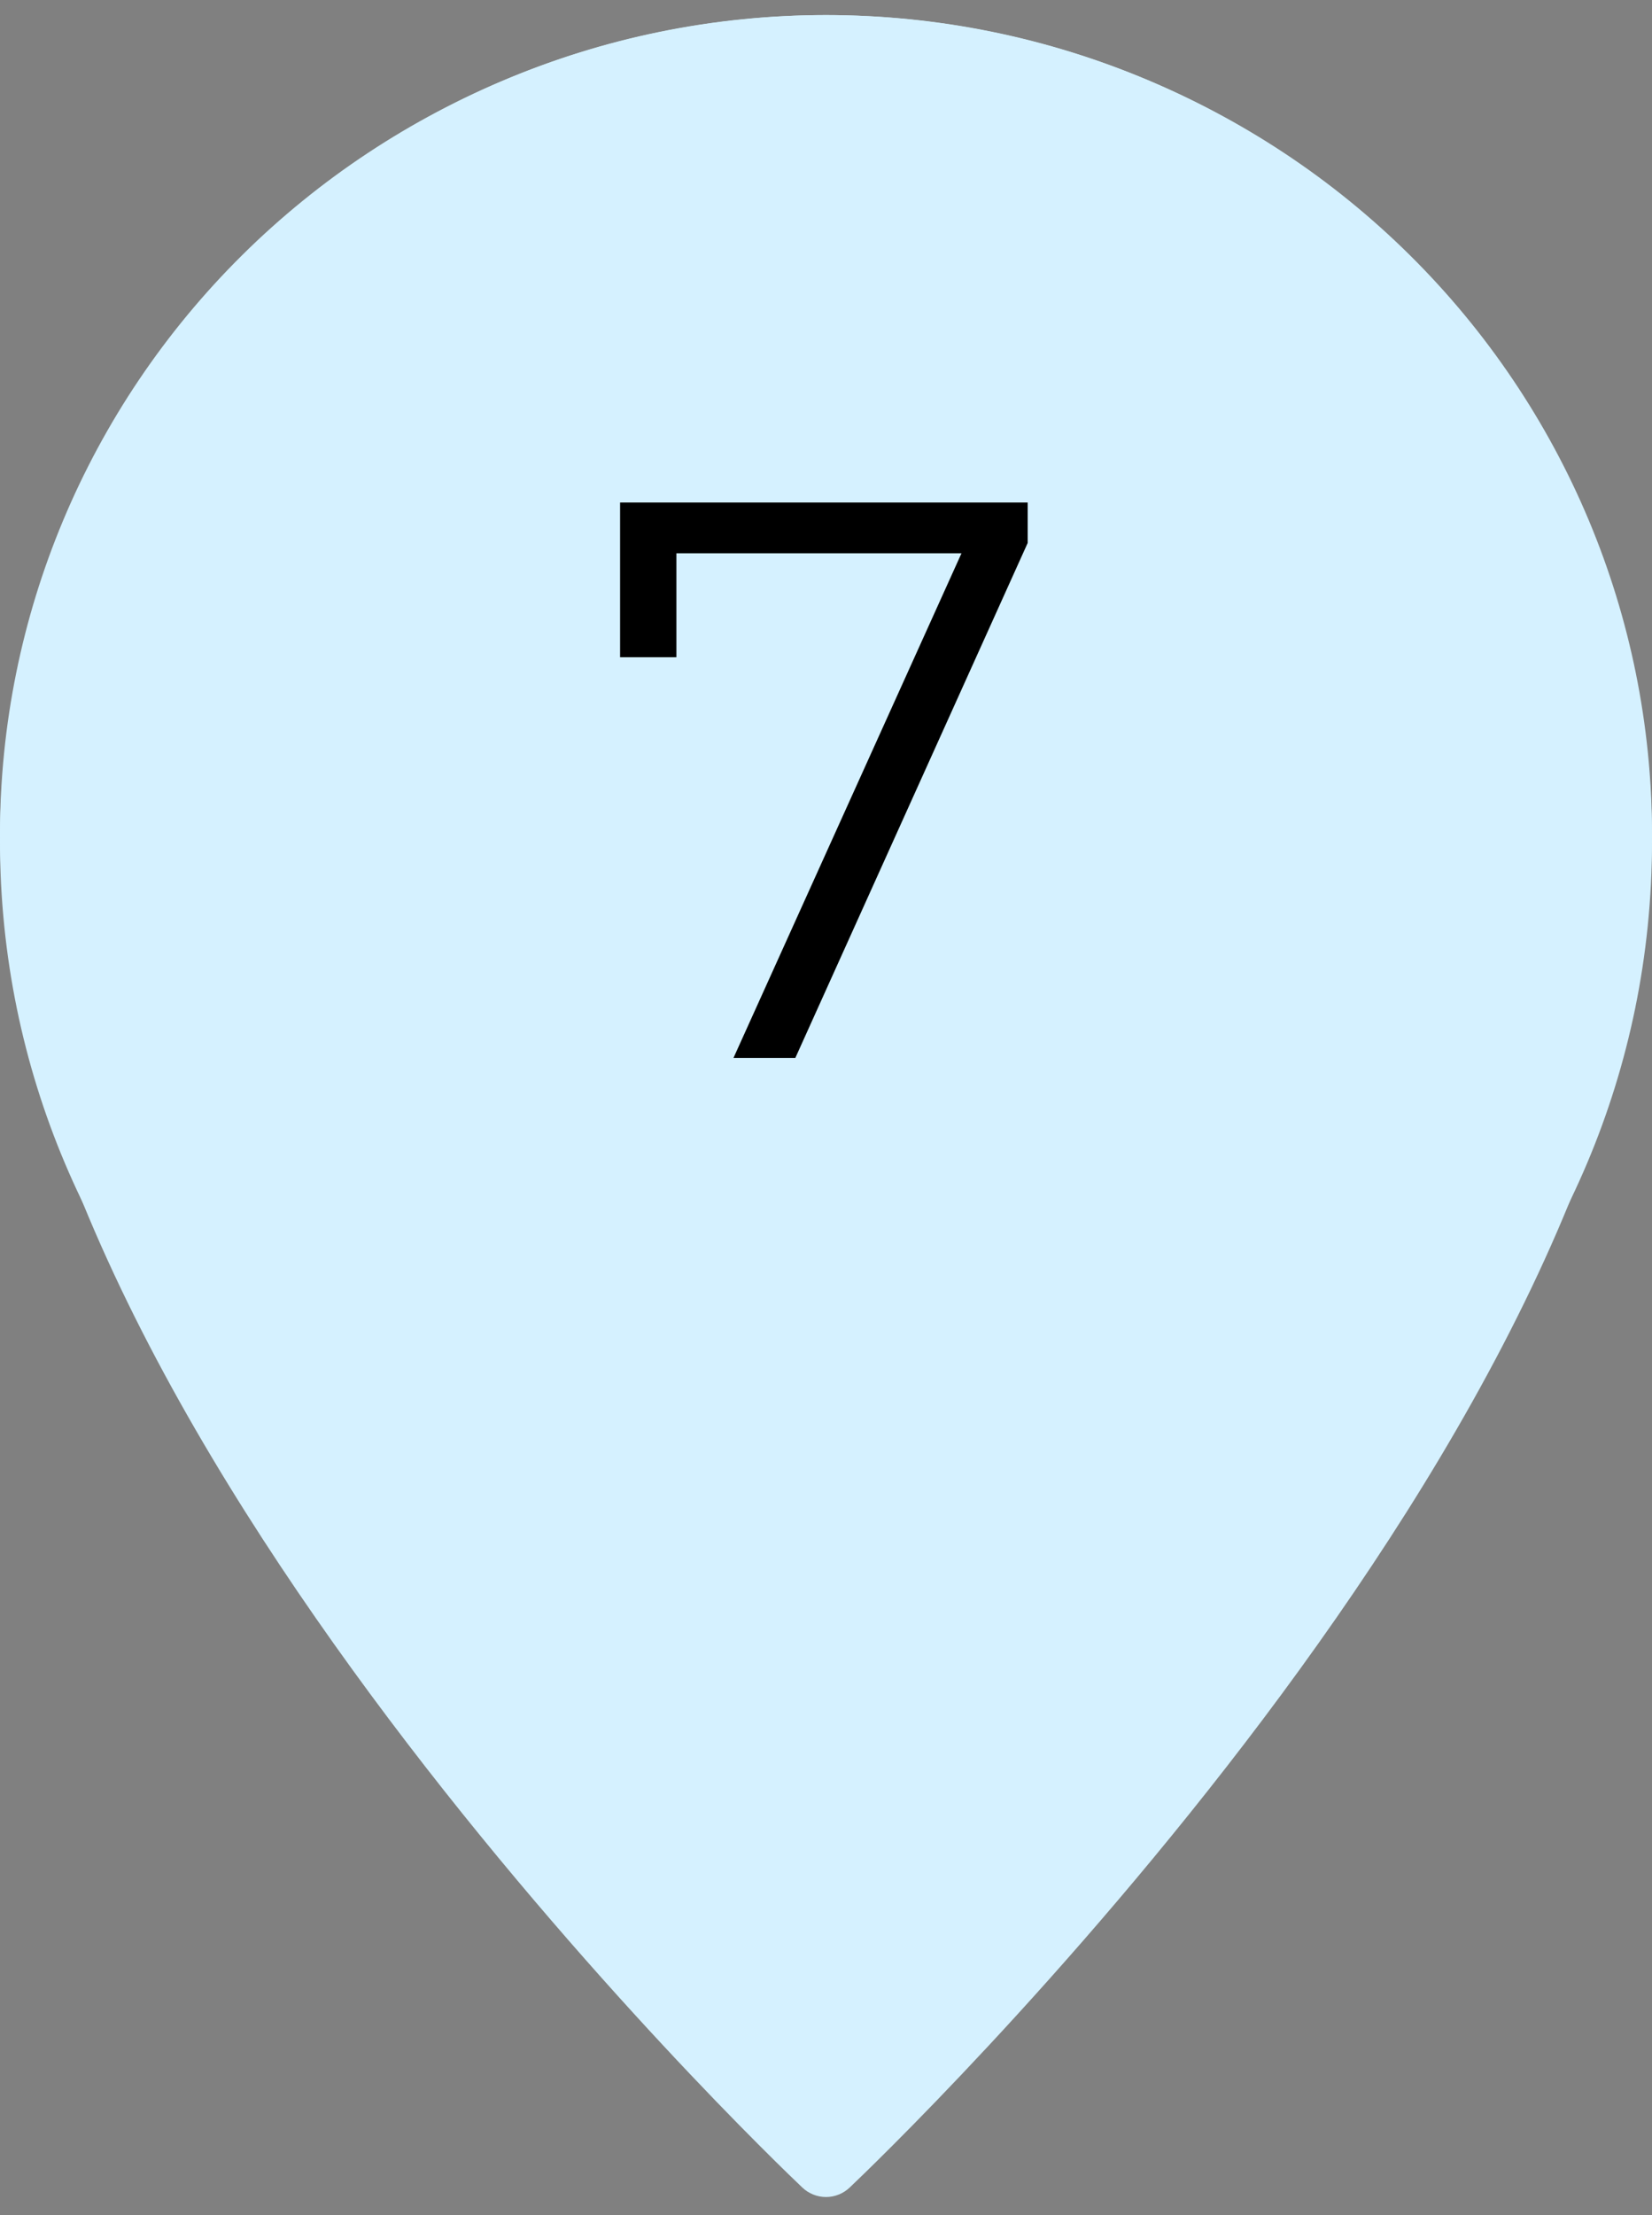
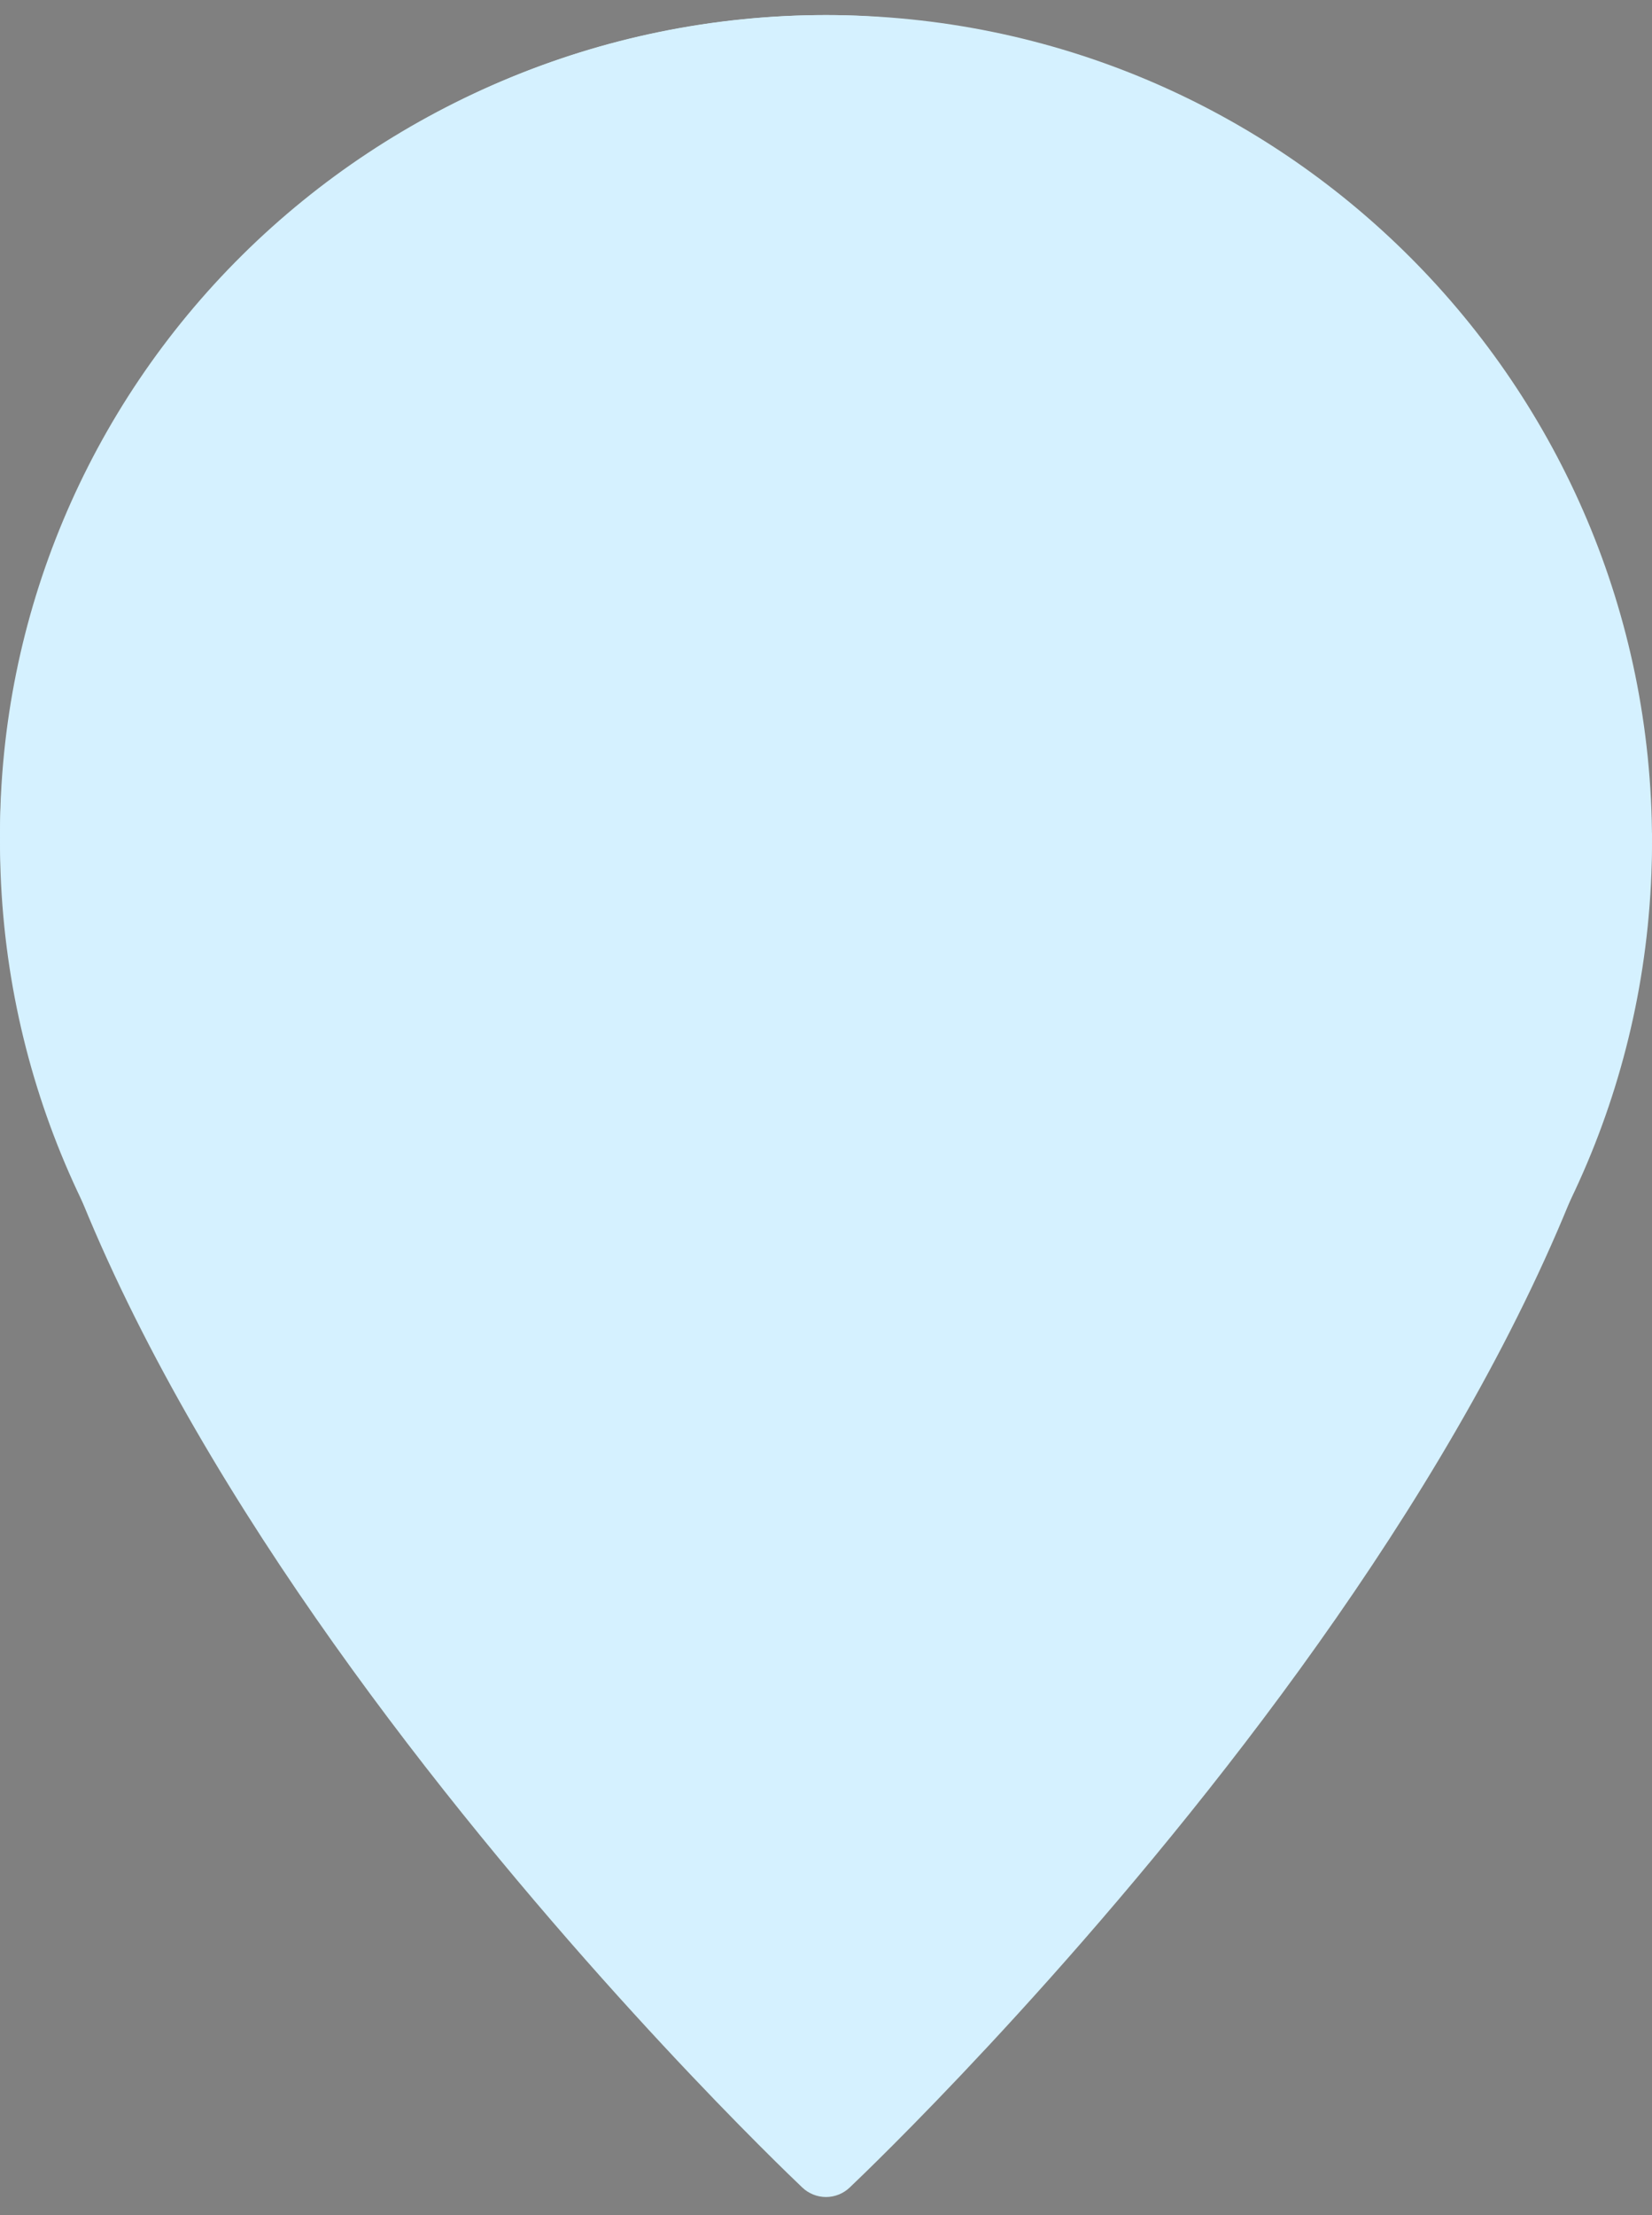
<svg xmlns="http://www.w3.org/2000/svg" width="50" height="67" viewBox="0 0 50 67" fill="none">
  <rect x="0" y="0" width="50" height="67" fill="#808080" stroke="none" />
-   <path d="M25 0.456C18.372 0.465 12.019 3.075 7.332 7.715C2.646 12.354 0.009 18.645 0 25.206C0 42.974 23.292 65.229 24.281 66.167C24.474 66.352 24.732 66.456 25 66.456C25.268 66.456 25.526 66.352 25.719 66.167C26.708 65.229 50 42.974 50 25.206C49.991 18.645 47.354 12.354 42.668 7.715C37.981 3.075 31.628 0.465 25 0.456Z" fill="#D5F1FF" />
+   <path d="M25 0.456C18.372 0.465 12.019 3.075 7.332 7.715C2.646 12.354 0.009 18.645 0 25.206C0 42.974 23.292 65.229 24.281 66.167C24.474 66.352 24.732 66.456 25 66.456C25.268 66.456 25.526 66.352 25.719 66.167C26.708 65.229 50 42.974 50 25.206C37.981 3.075 31.628 0.465 25 0.456Z" fill="#D5F1FF" />
  <path d="M50 25.456C50 39.263 38.807 50.456 25 50.456C11.193 50.456 0 39.263 0 25.456C0 11.649 11.193 0.456 25 0.456C38.807 0.456 50 11.649 50 25.456Z" fill="#D5F1FF" />
-   <path d="M22.2 32L29.448 15.968L29.976 16.736H19.584L20.472 15.896V19.88H18.768V15.2H31.104V16.424L24.072 32H22.2Z" fill="black" />
</svg>